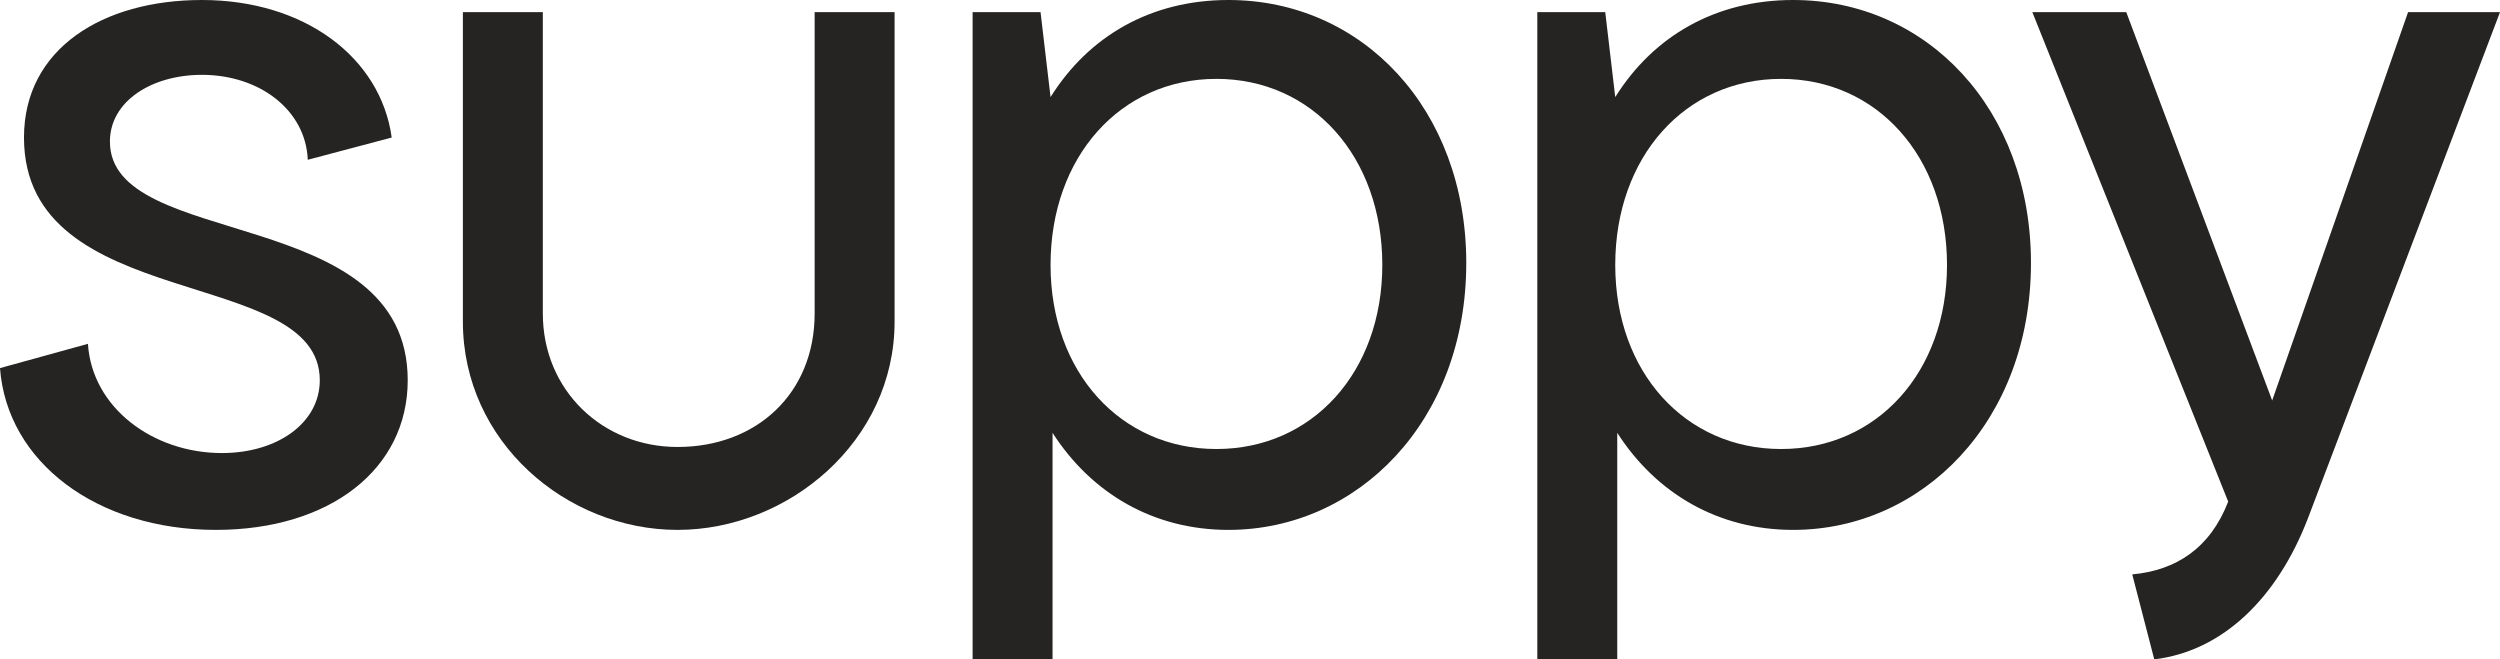
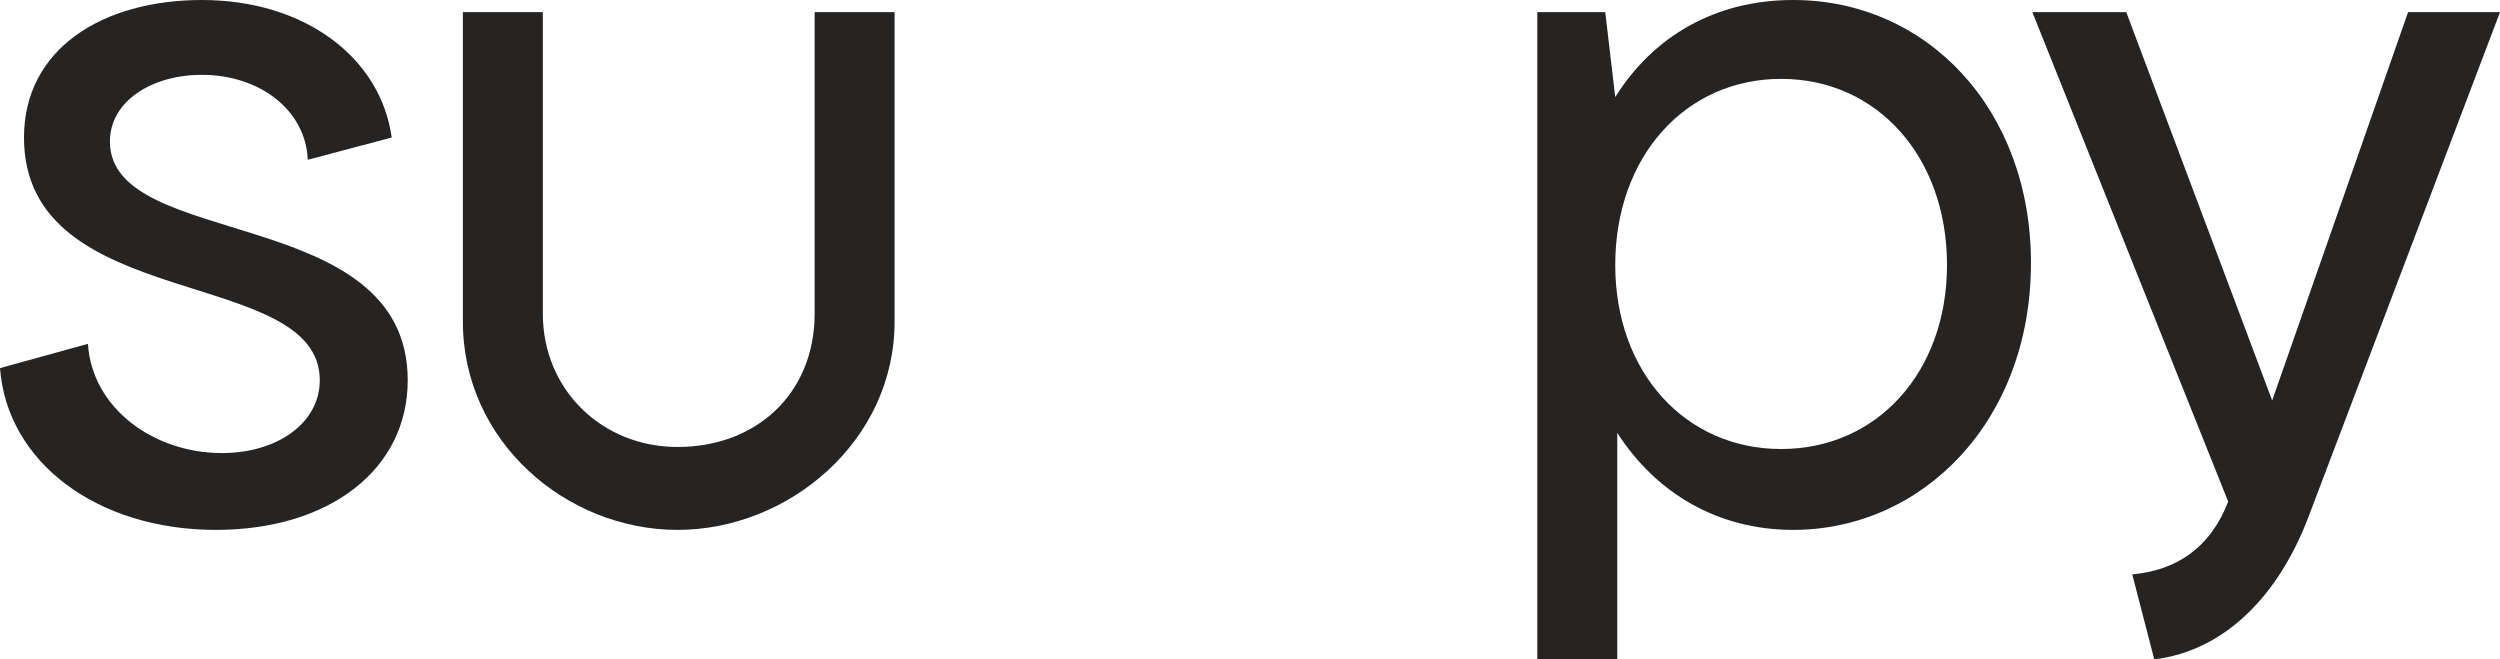
<svg xmlns="http://www.w3.org/2000/svg" width="91" height="24" viewBox="0 0 91 24" fill="none">
  <path d="M3.201 12.515L0 13.399C0.255 16.822 3.528 19.288 7.857 19.288C12.003 19.288 14.841 17.08 14.841 13.841C14.841 7.399 4.001 9.129 4.001 5.153C4.001 3.681 5.529 2.724 7.348 2.724C9.457 2.724 11.13 4.012 11.203 5.816L14.258 5.006C13.858 2.098 11.094 0 7.348 0C3.747 0 0.873 1.767 0.873 5.006C0.873 11.448 11.64 9.644 11.64 13.841C11.64 15.386 10.112 16.491 8.075 16.491C5.565 16.491 3.346 14.834 3.201 12.515Z" fill="#252423" />
-   <path d="M44.715 19.288C49.407 19.288 53.372 15.35 53.372 9.571C53.372 3.975 49.589 0 44.715 0C41.877 0 39.622 1.325 38.24 3.534L37.876 0.442H35.403V24H38.313V15.755C39.731 17.963 41.987 19.288 44.715 19.288ZM38.24 9.644C38.24 5.706 40.786 2.871 44.278 2.871C47.77 2.871 50.316 5.706 50.316 9.644C50.316 13.546 47.77 16.344 44.278 16.344C40.786 16.344 38.24 13.546 38.24 9.644Z" fill="#252423" />
  <path d="M65.27 19.288C69.962 19.288 73.927 15.35 73.927 9.571C73.927 3.975 70.144 0 65.27 0C62.432 0 60.177 1.325 58.795 3.534L58.431 0.442H55.958V24H58.868V15.755C60.286 17.963 62.542 19.288 65.27 19.288ZM58.795 9.644C58.795 5.706 61.341 2.871 64.833 2.871C68.325 2.871 70.871 5.706 70.871 9.644C70.871 13.546 68.325 16.344 64.833 16.344C61.341 16.344 58.795 13.546 58.795 9.644Z" fill="#252423" />
  <path d="M73.977 0.442L81.106 18.258C80.452 19.951 79.215 20.761 77.614 20.908L78.415 24C80.888 23.706 82.889 21.791 84.016 18.847L91 0.442H87.654L82.707 14.577L77.396 0.442H73.977Z" fill="#252423" />
  <path d="M32.563 11.706V0.442H29.653V11.411C29.653 14.323 27.535 16.27 24.662 16.27C21.934 16.27 19.759 14.209 19.759 11.411V0.442H16.849V11.706C16.849 16.086 20.624 19.288 24.662 19.288C28.699 19.288 32.563 16.064 32.563 11.706Z" fill="#252423" />
</svg>